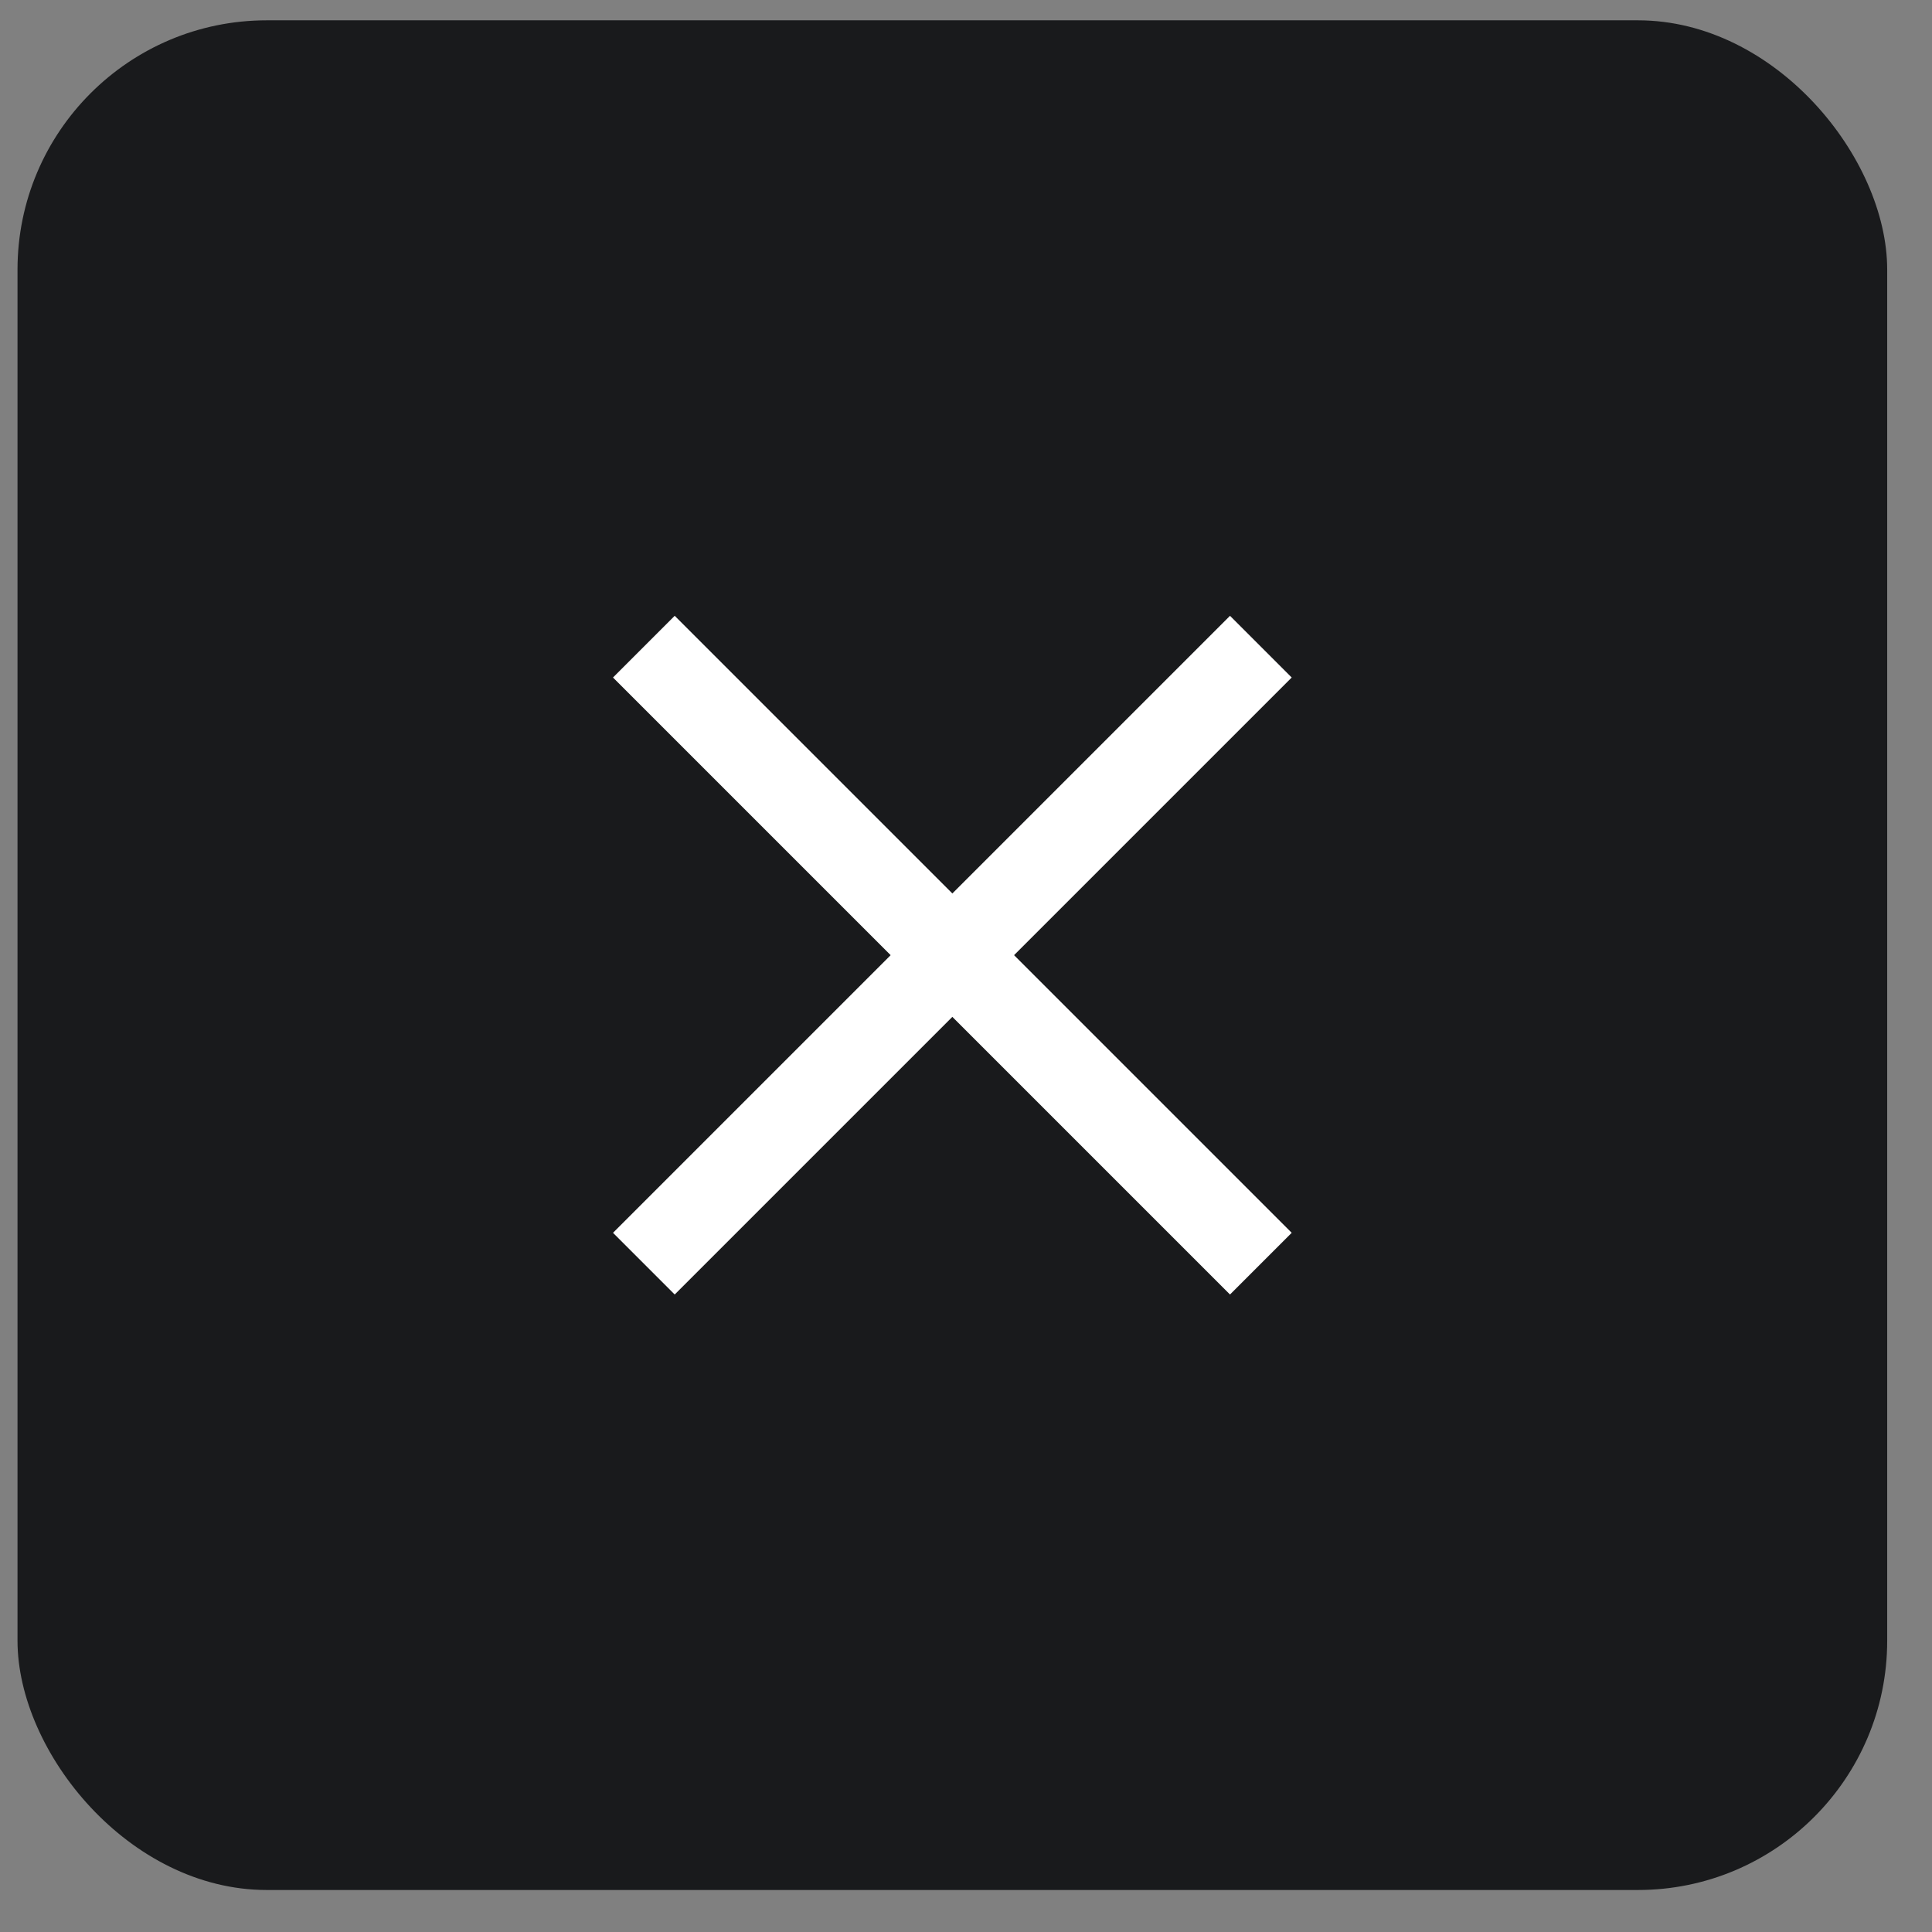
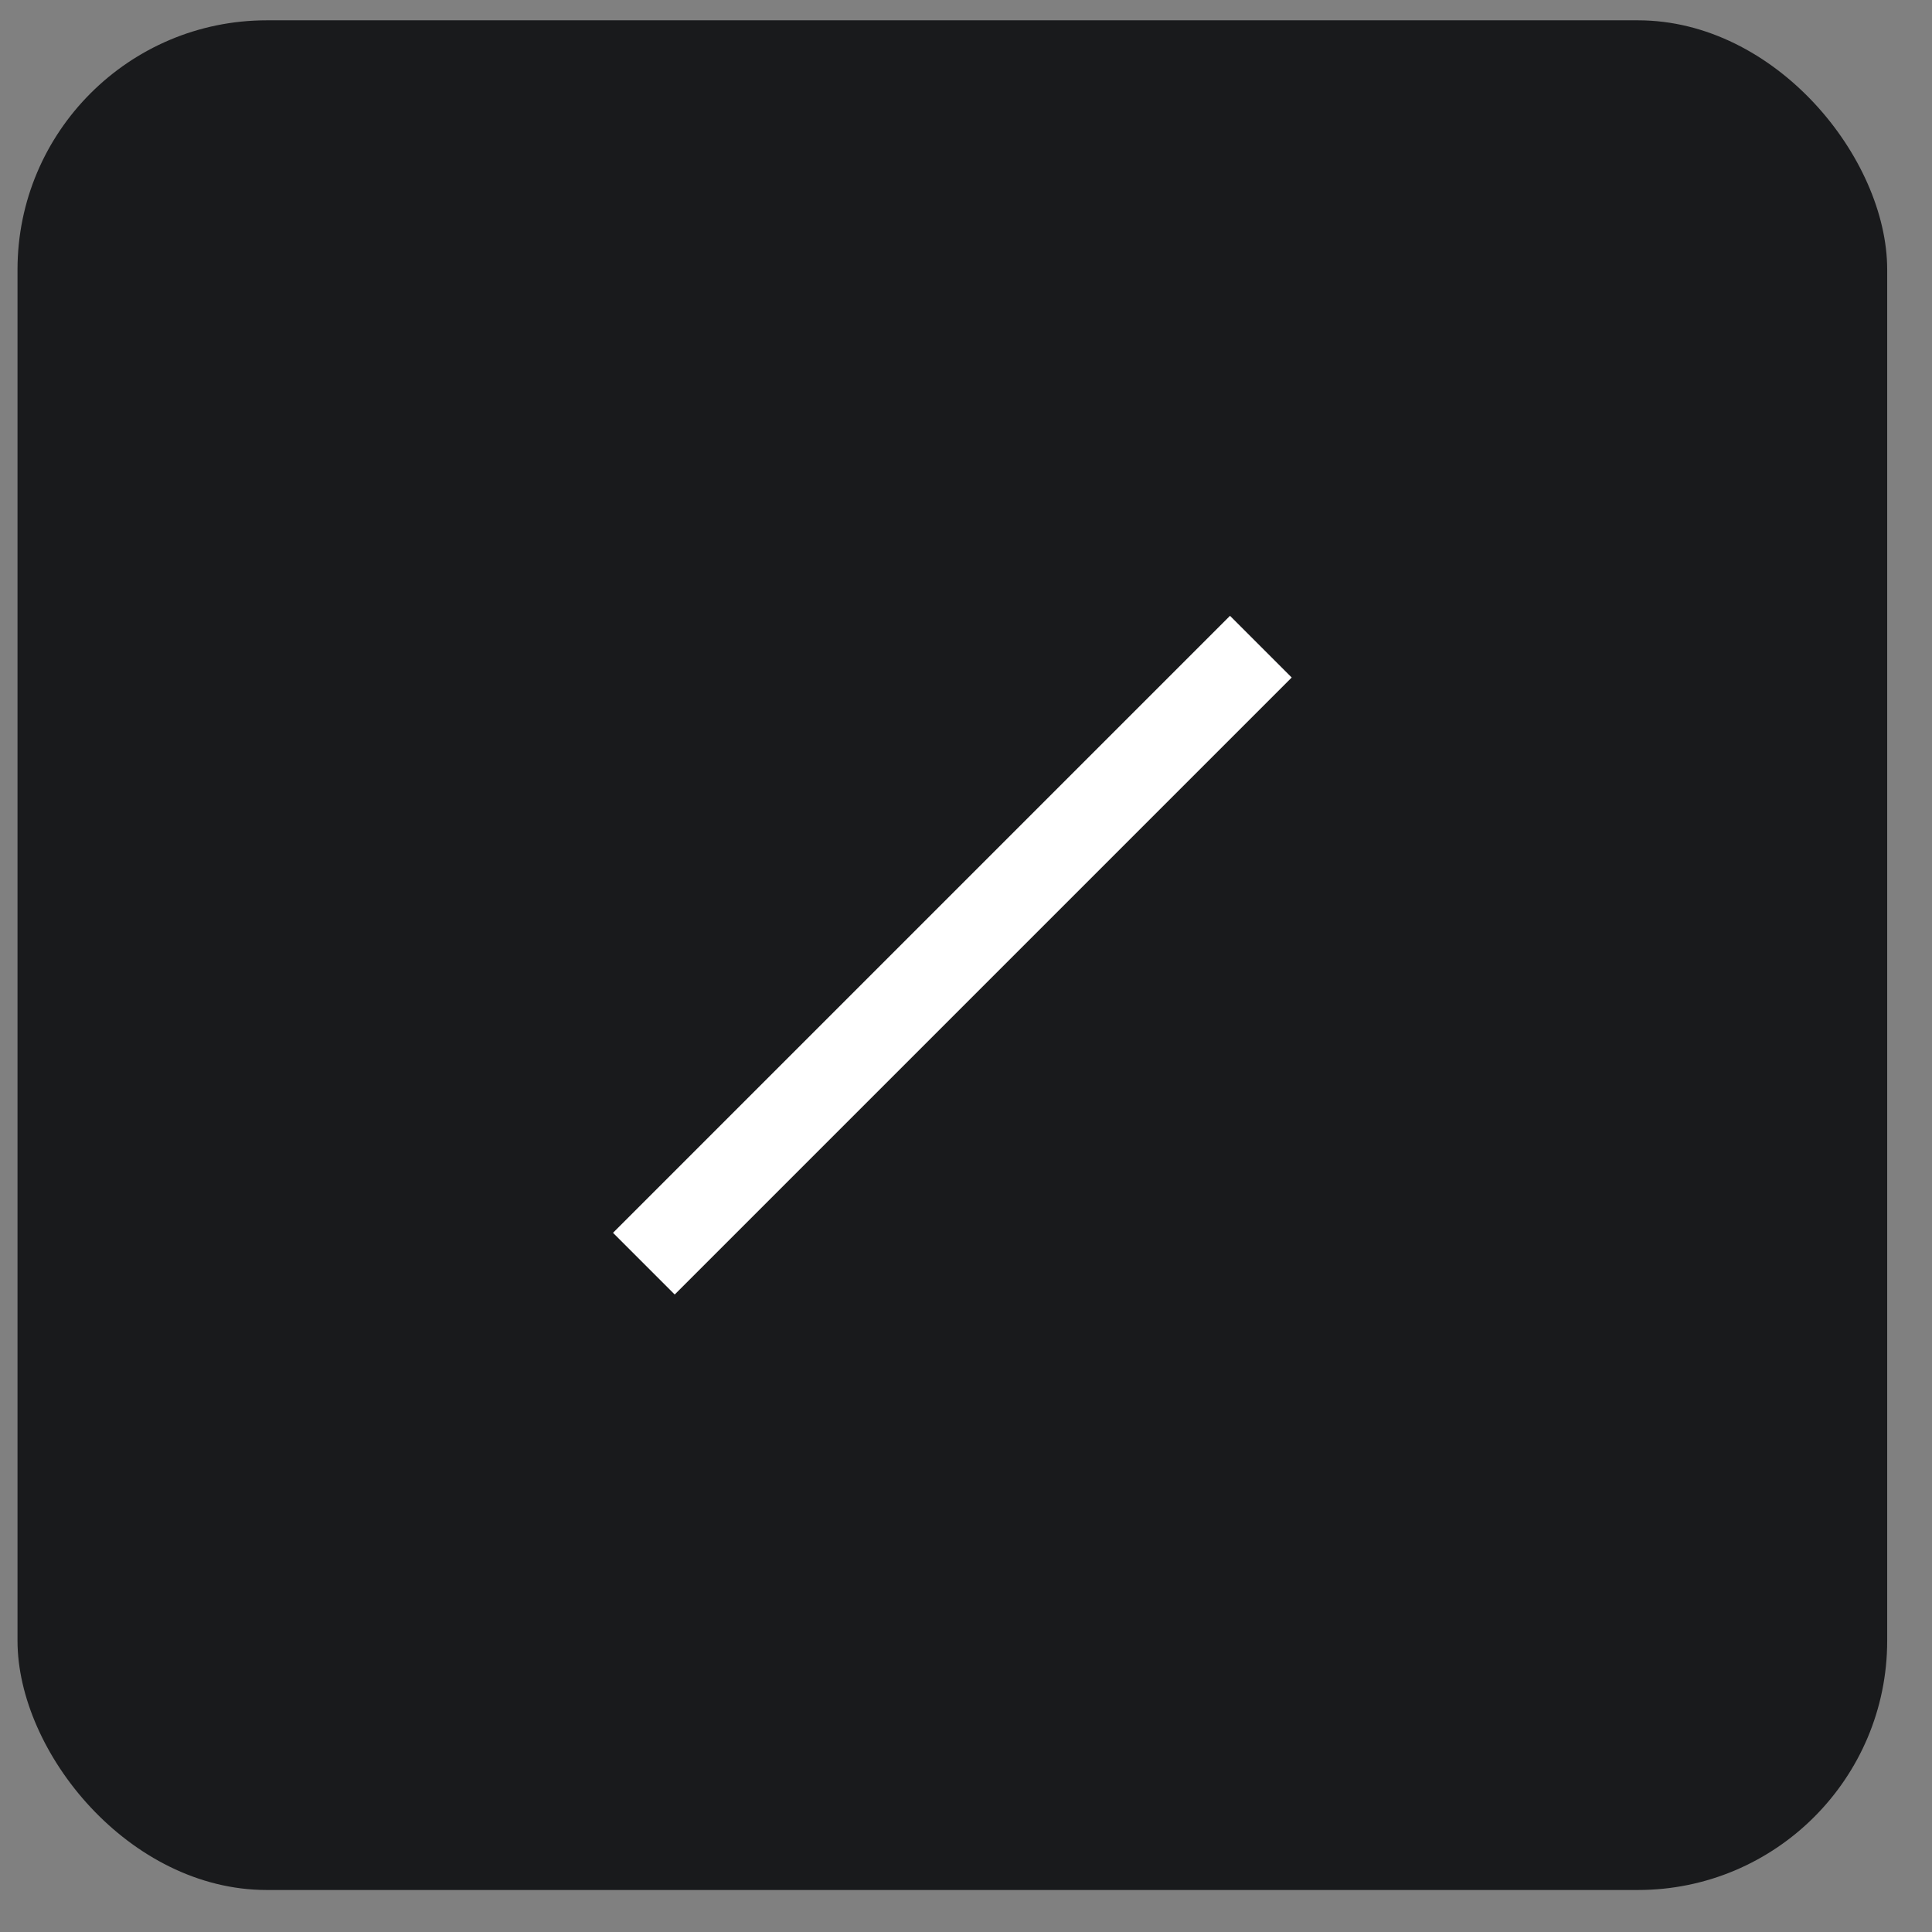
<svg xmlns="http://www.w3.org/2000/svg" width="31" height="31" viewBox="0 0 31 31" fill="none">
  <rect x="0" y="0" width="31" height="31" fill="#808080" stroke="none" />
  <rect x="0.281" y="0.326" width="30" height="30" rx="4" fill="#191A1C" />
  <path d="M20.726 10.871L10.826 20.771L9.836 19.781L19.736 9.881L20.726 10.871Z" fill="white" />
-   <path d="M19.736 20.771L9.836 10.871L10.826 9.881L20.726 19.781L19.736 20.771Z" fill="white" />
</svg>